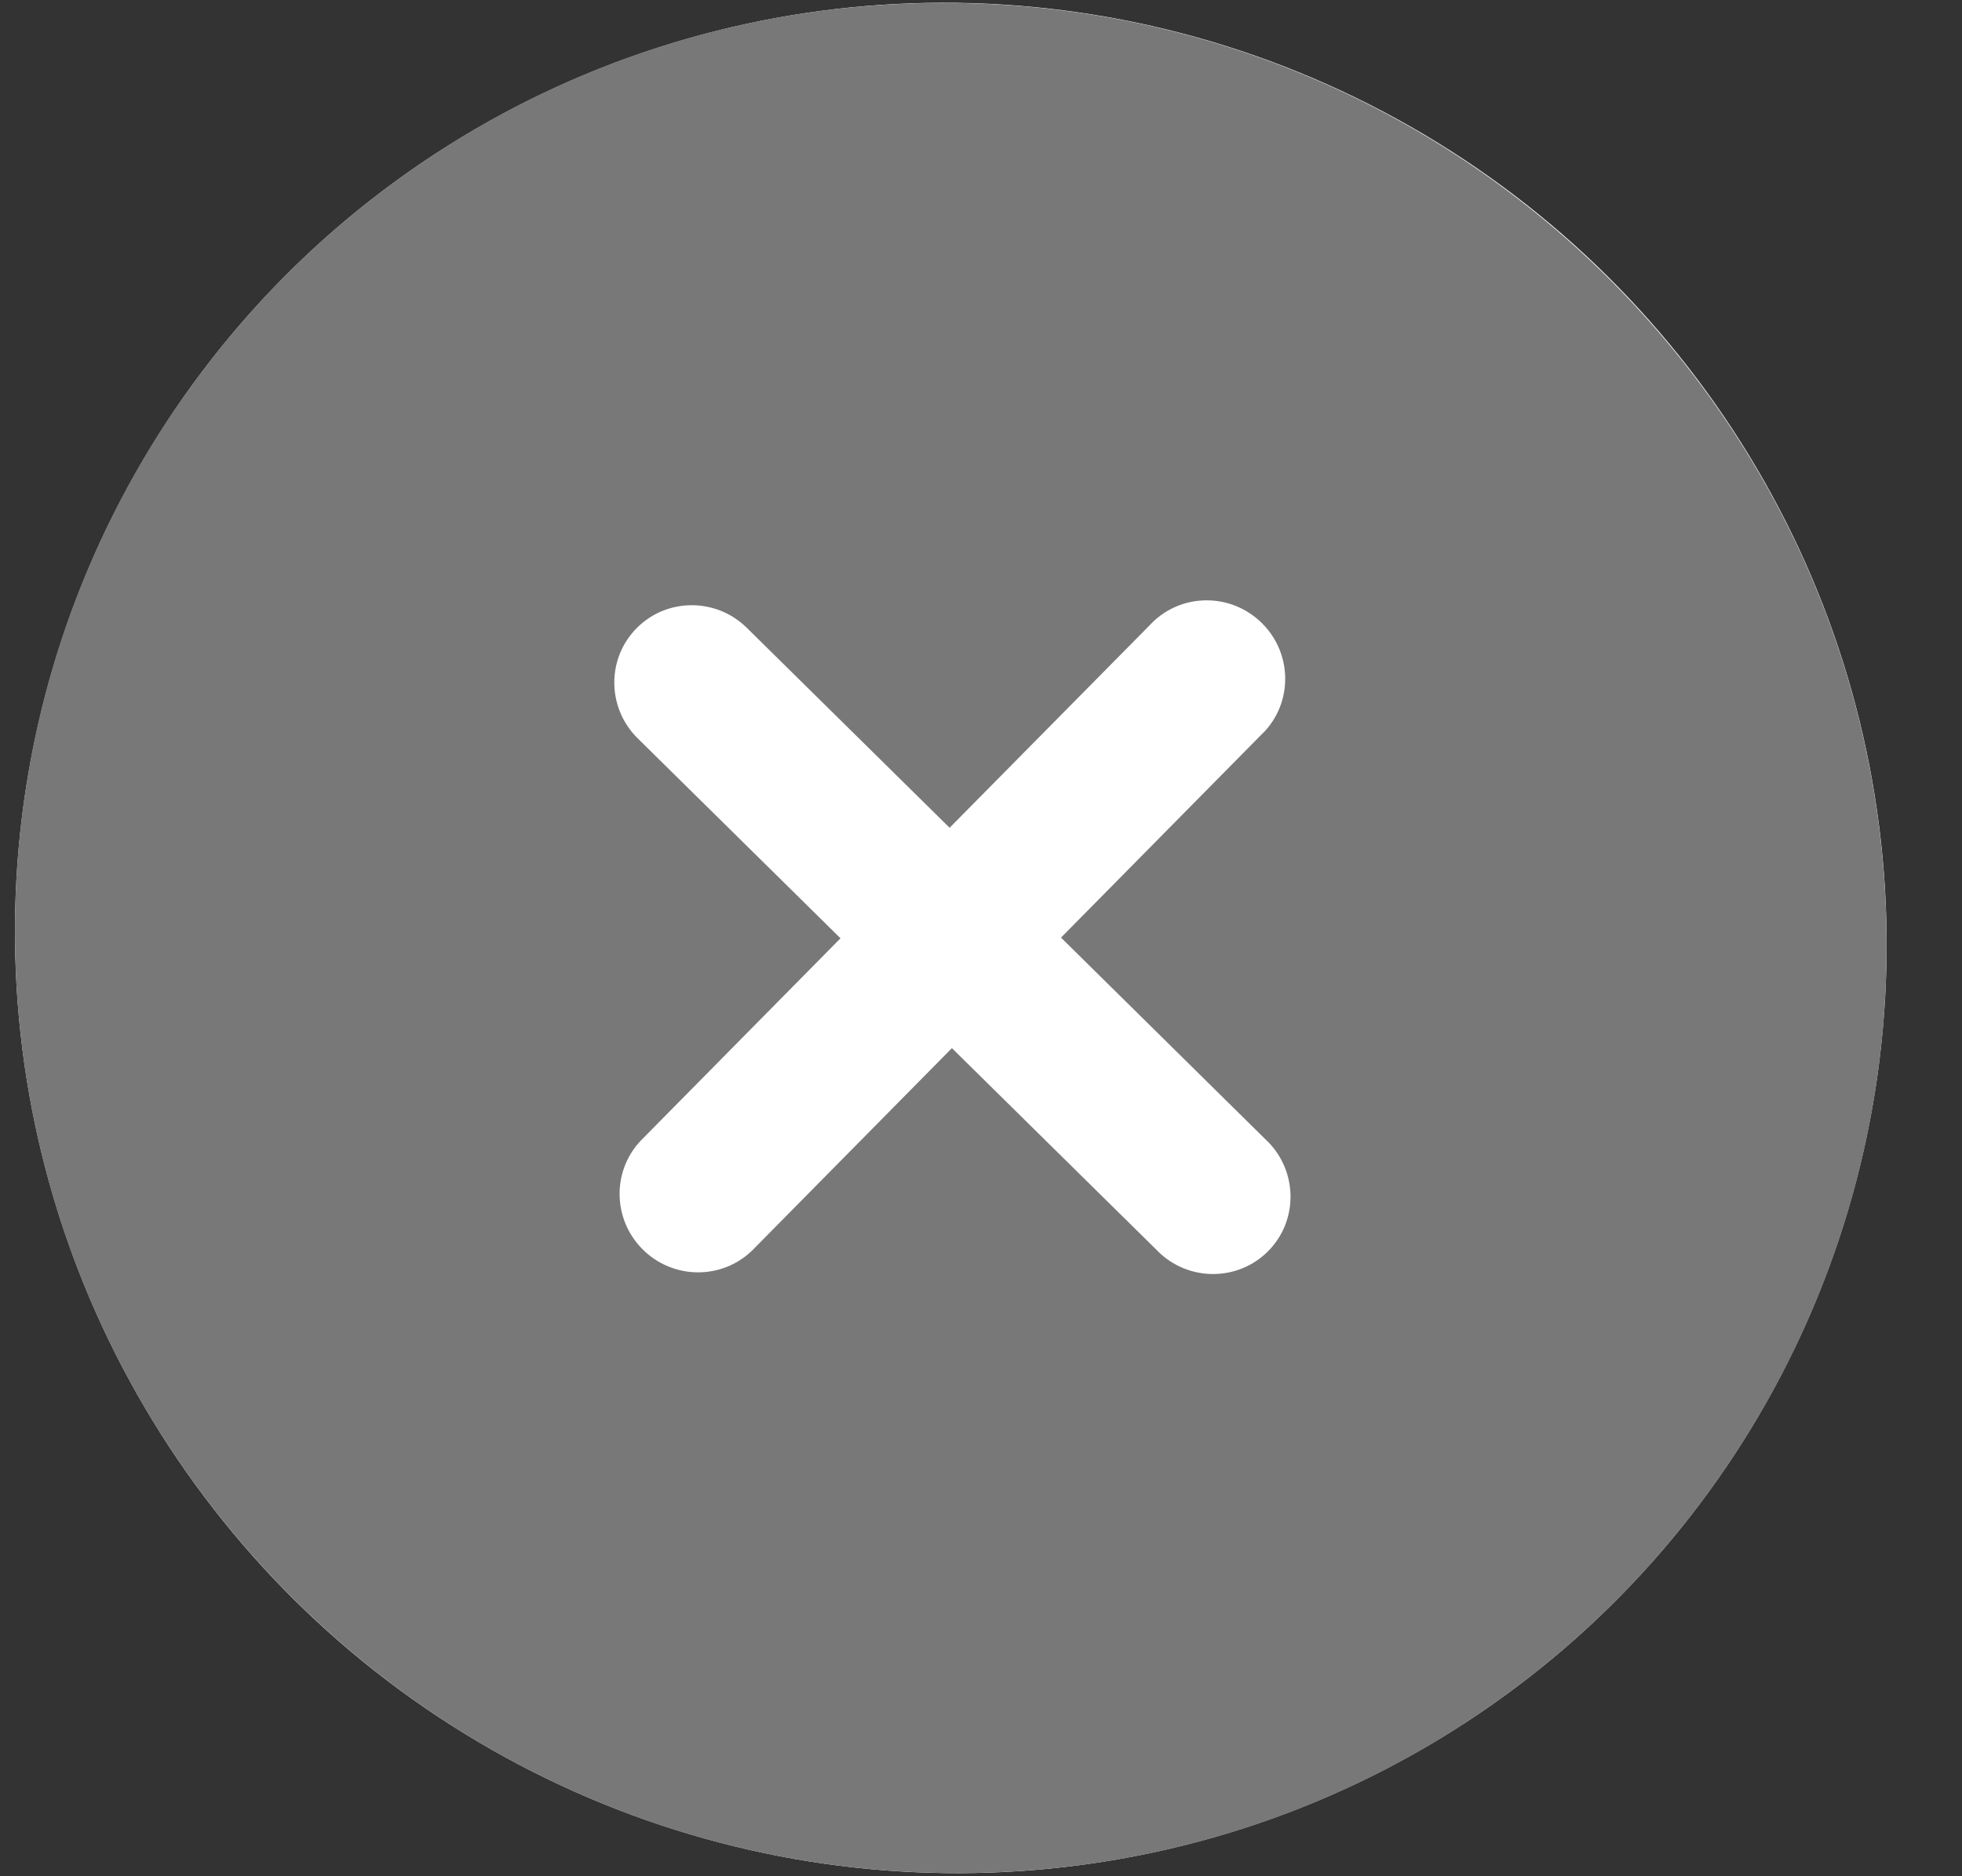
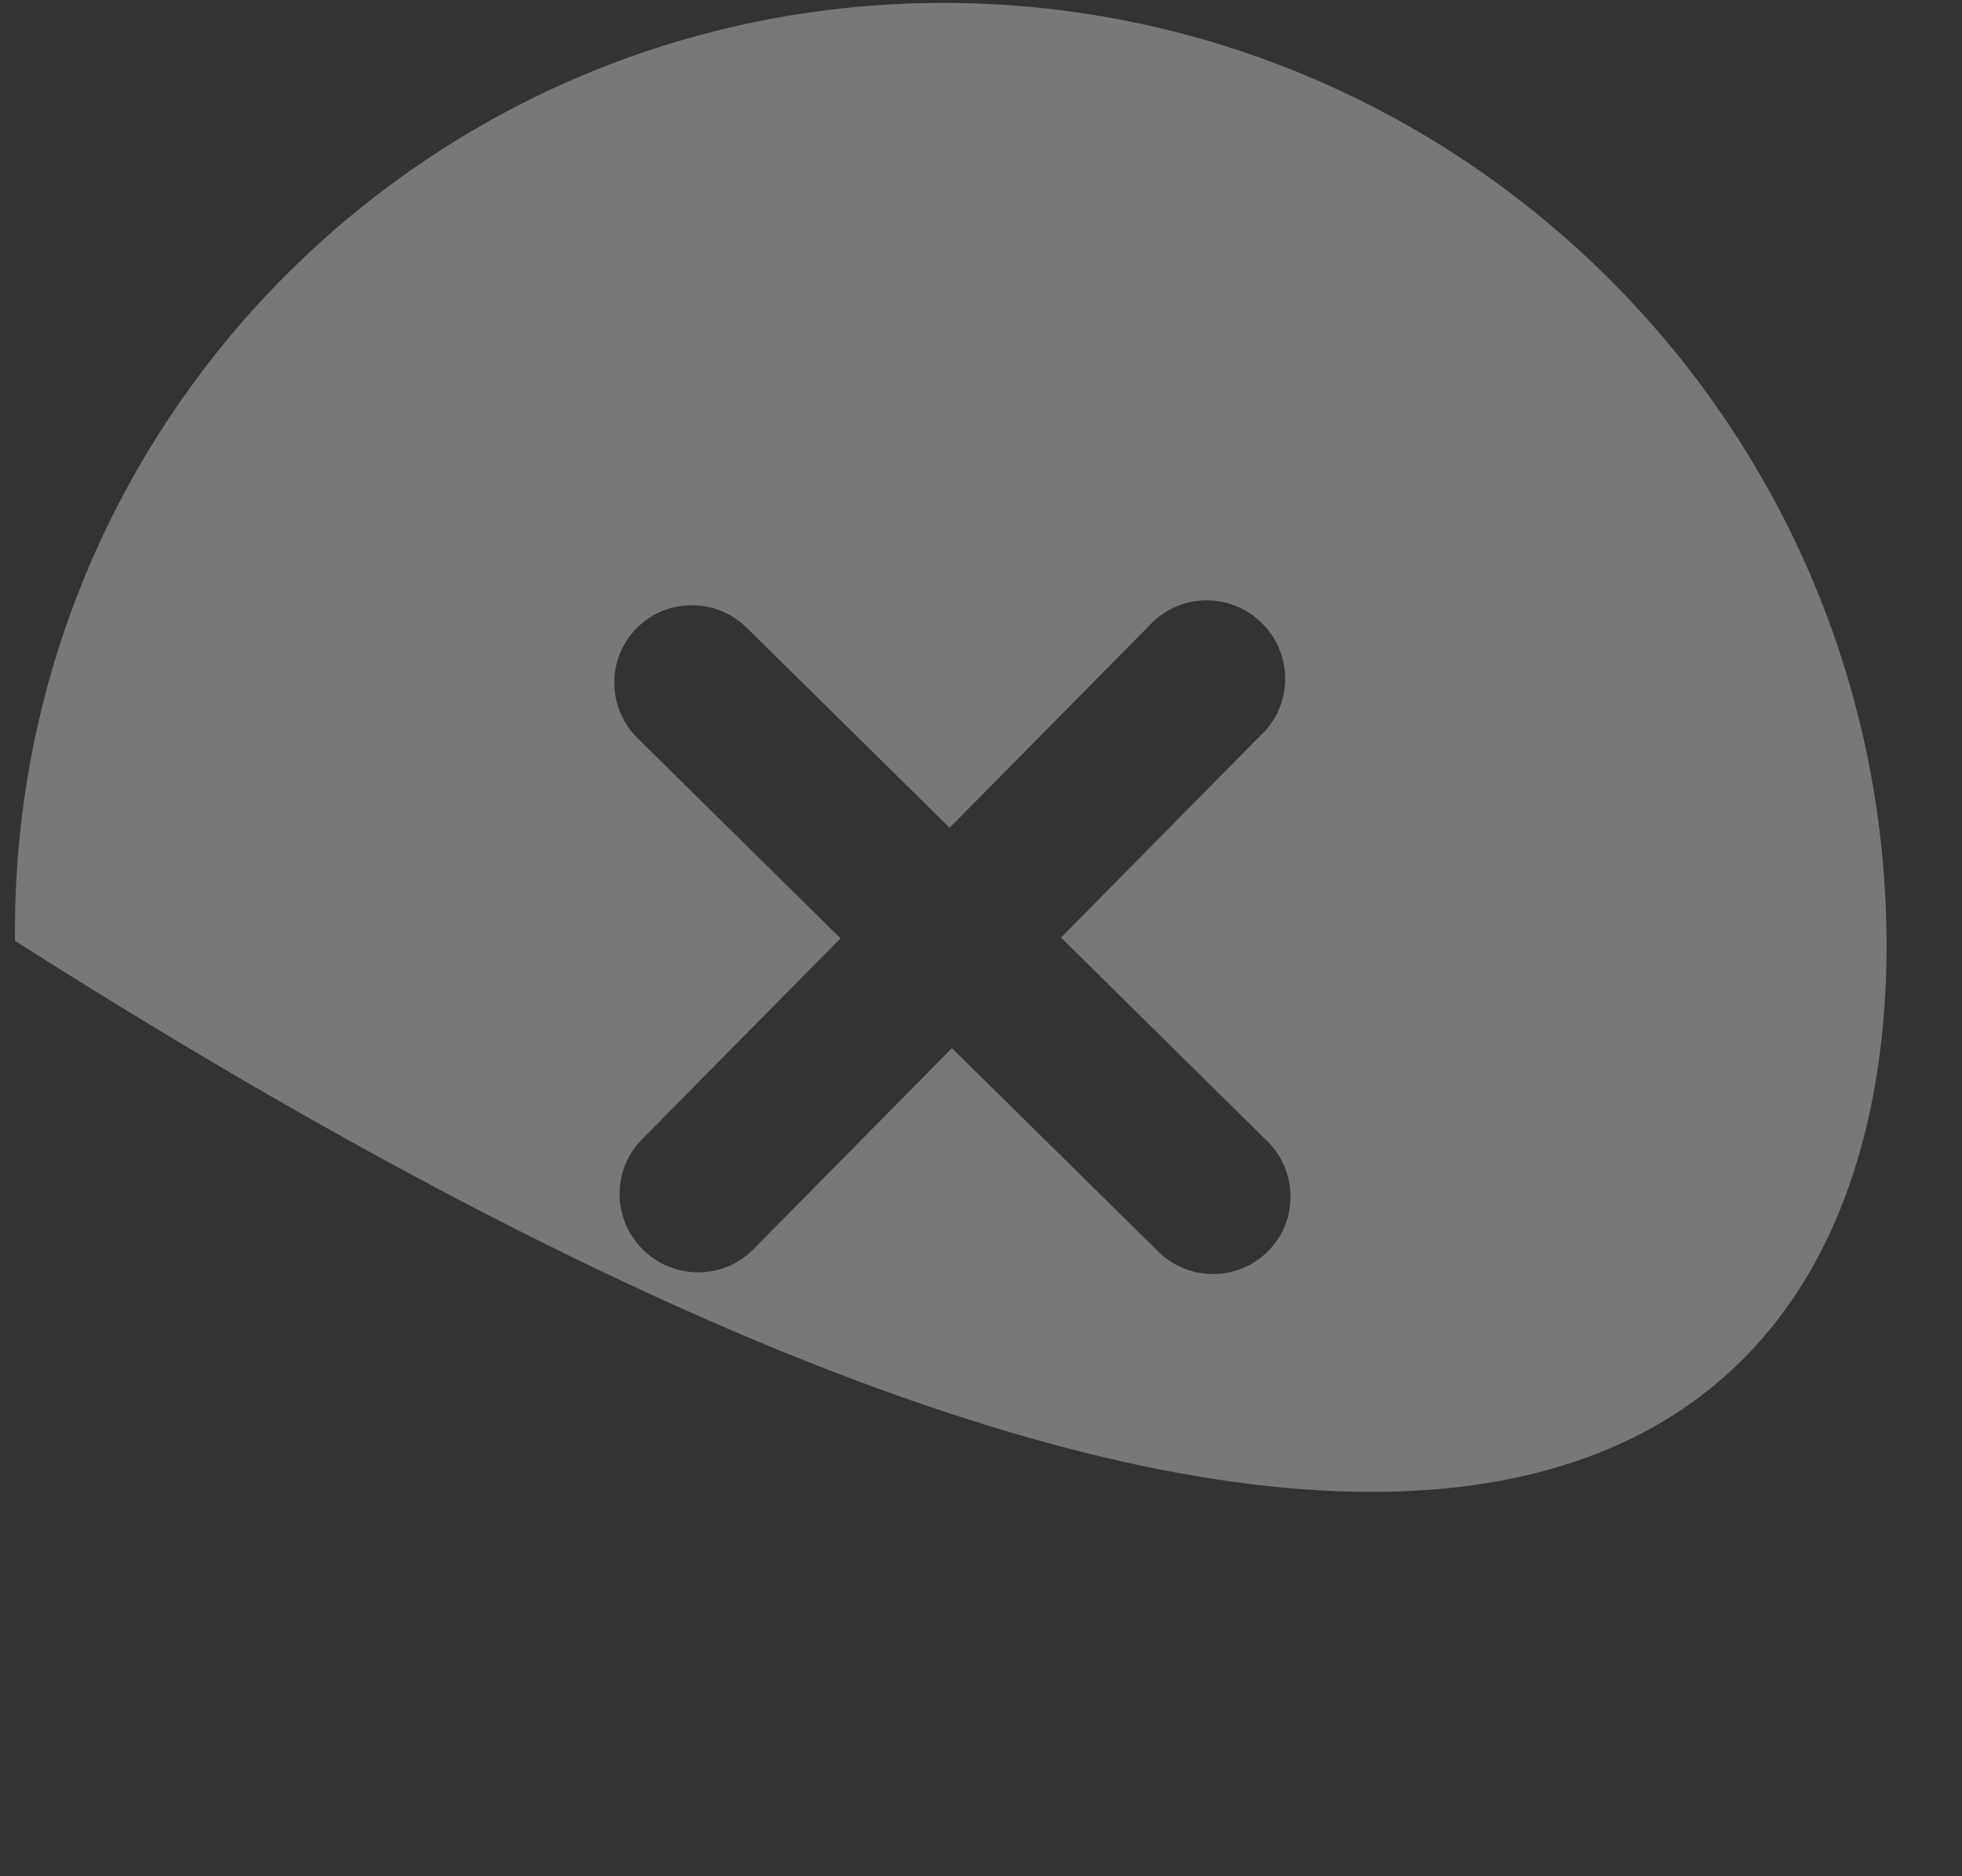
<svg xmlns="http://www.w3.org/2000/svg" width="23" height="22" viewBox="0 0 23 22" fill="none">
  <rect x="0" y="0" width="23" height="22" fill="#333333" stroke="none" />
-   <ellipse rx="10.97" ry="10.966" transform="matrix(1 -0.003 0.01 1 11.146 10.998)" fill="white" />
-   <path d="M11.032 0.034C4.974 0.052 0.113 4.976 0.176 11.032C0.238 17.088 5.2 21.982 11.259 21.963C17.317 21.944 22.178 17.02 22.115 10.965C22.046 4.912 17.088 0.022 11.032 0.034ZM14.826 13.351C15.201 13.691 15.232 14.27 14.893 14.642C14.555 15.014 13.977 15.04 13.602 14.699C13.584 14.682 13.566 14.665 13.548 14.646L11.159 12.29L8.819 14.661C8.46 15.012 7.881 15.004 7.526 14.642C7.181 14.289 7.175 13.728 7.513 13.373L9.853 11.002L7.465 8.647C7.11 8.285 7.114 7.706 7.474 7.355C7.824 7.012 8.386 7.01 8.744 7.351L11.132 9.706L13.473 7.336C13.811 6.964 14.389 6.938 14.764 7.279C15.139 7.619 15.169 8.197 14.831 8.57C14.814 8.588 14.796 8.606 14.778 8.623L12.438 10.994L14.826 13.351Z" fill="#787878" />
+   <path d="M11.032 0.034C4.974 0.052 0.113 4.976 0.176 11.032C17.317 21.944 22.178 17.02 22.115 10.965C22.046 4.912 17.088 0.022 11.032 0.034ZM14.826 13.351C15.201 13.691 15.232 14.27 14.893 14.642C14.555 15.014 13.977 15.04 13.602 14.699C13.584 14.682 13.566 14.665 13.548 14.646L11.159 12.29L8.819 14.661C8.46 15.012 7.881 15.004 7.526 14.642C7.181 14.289 7.175 13.728 7.513 13.373L9.853 11.002L7.465 8.647C7.11 8.285 7.114 7.706 7.474 7.355C7.824 7.012 8.386 7.01 8.744 7.351L11.132 9.706L13.473 7.336C13.811 6.964 14.389 6.938 14.764 7.279C15.139 7.619 15.169 8.197 14.831 8.57C14.814 8.588 14.796 8.606 14.778 8.623L12.438 10.994L14.826 13.351Z" fill="#787878" />
</svg>